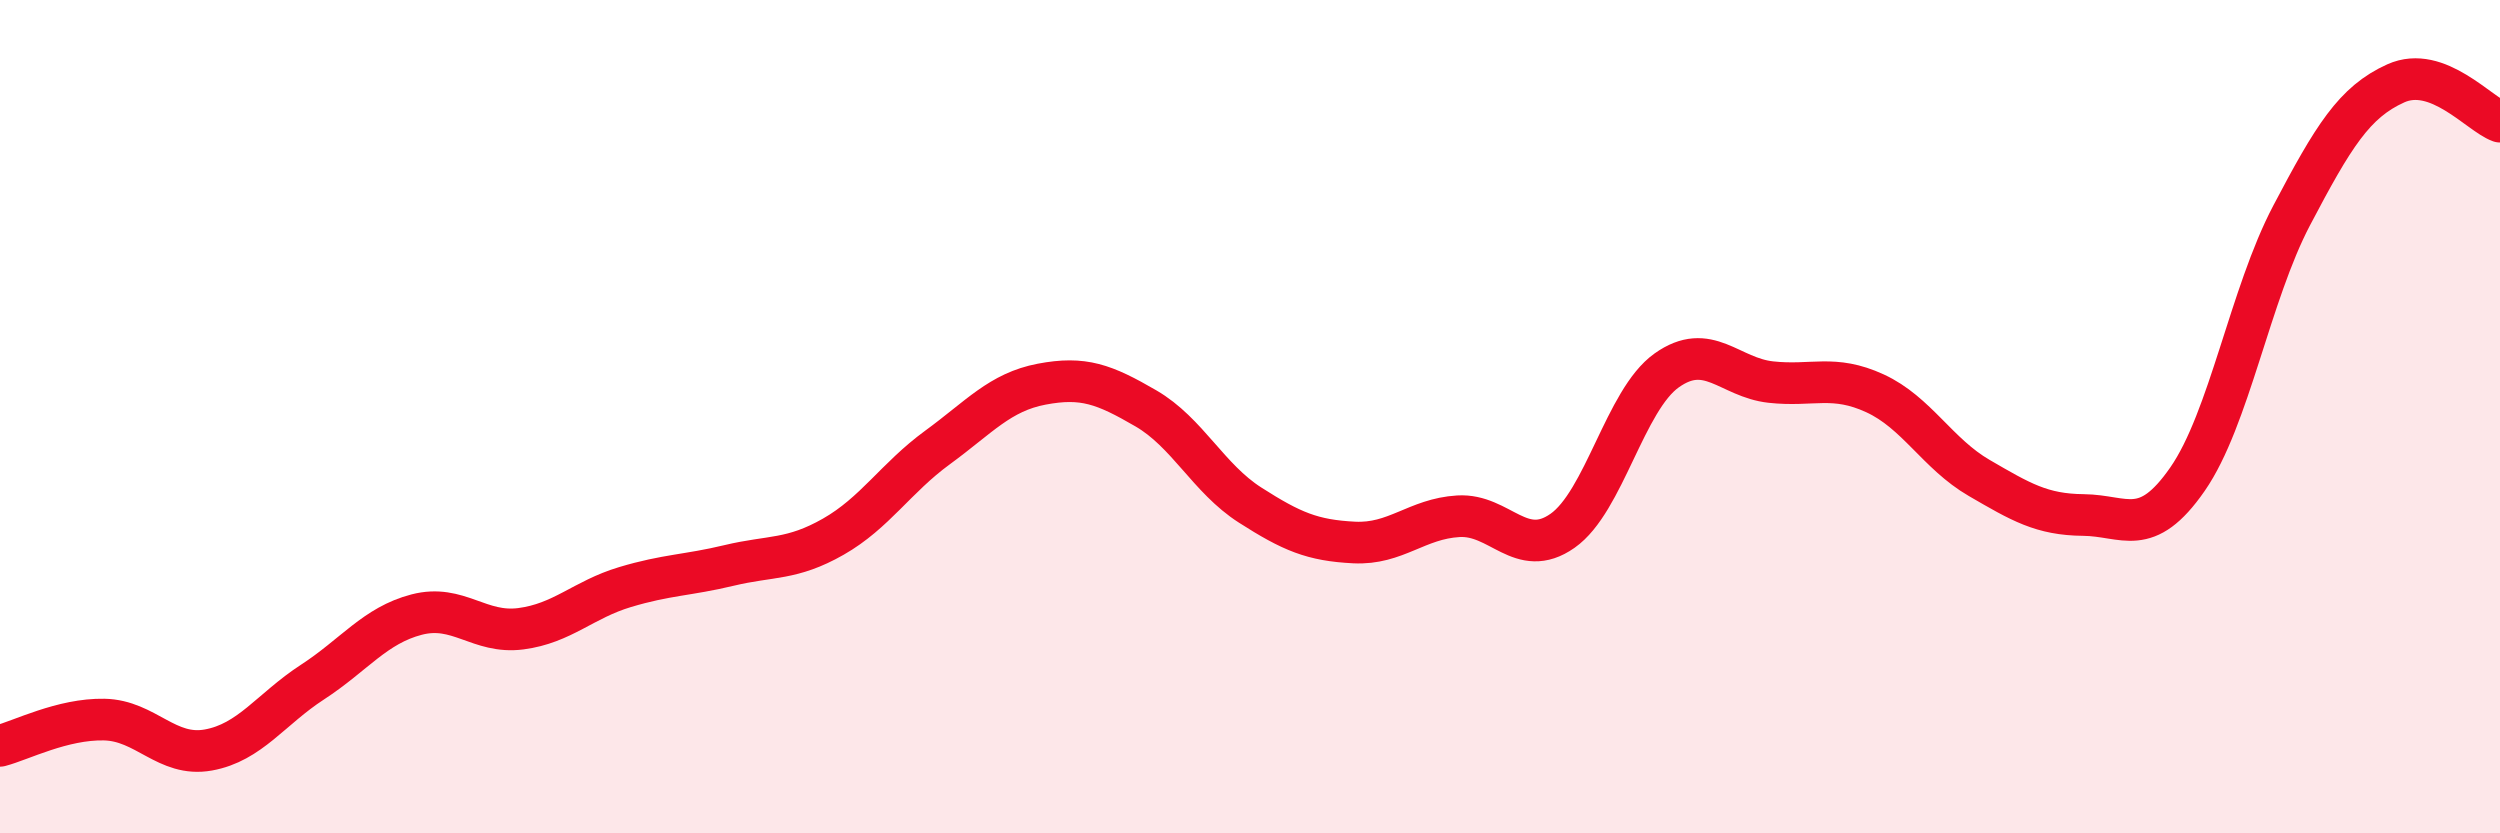
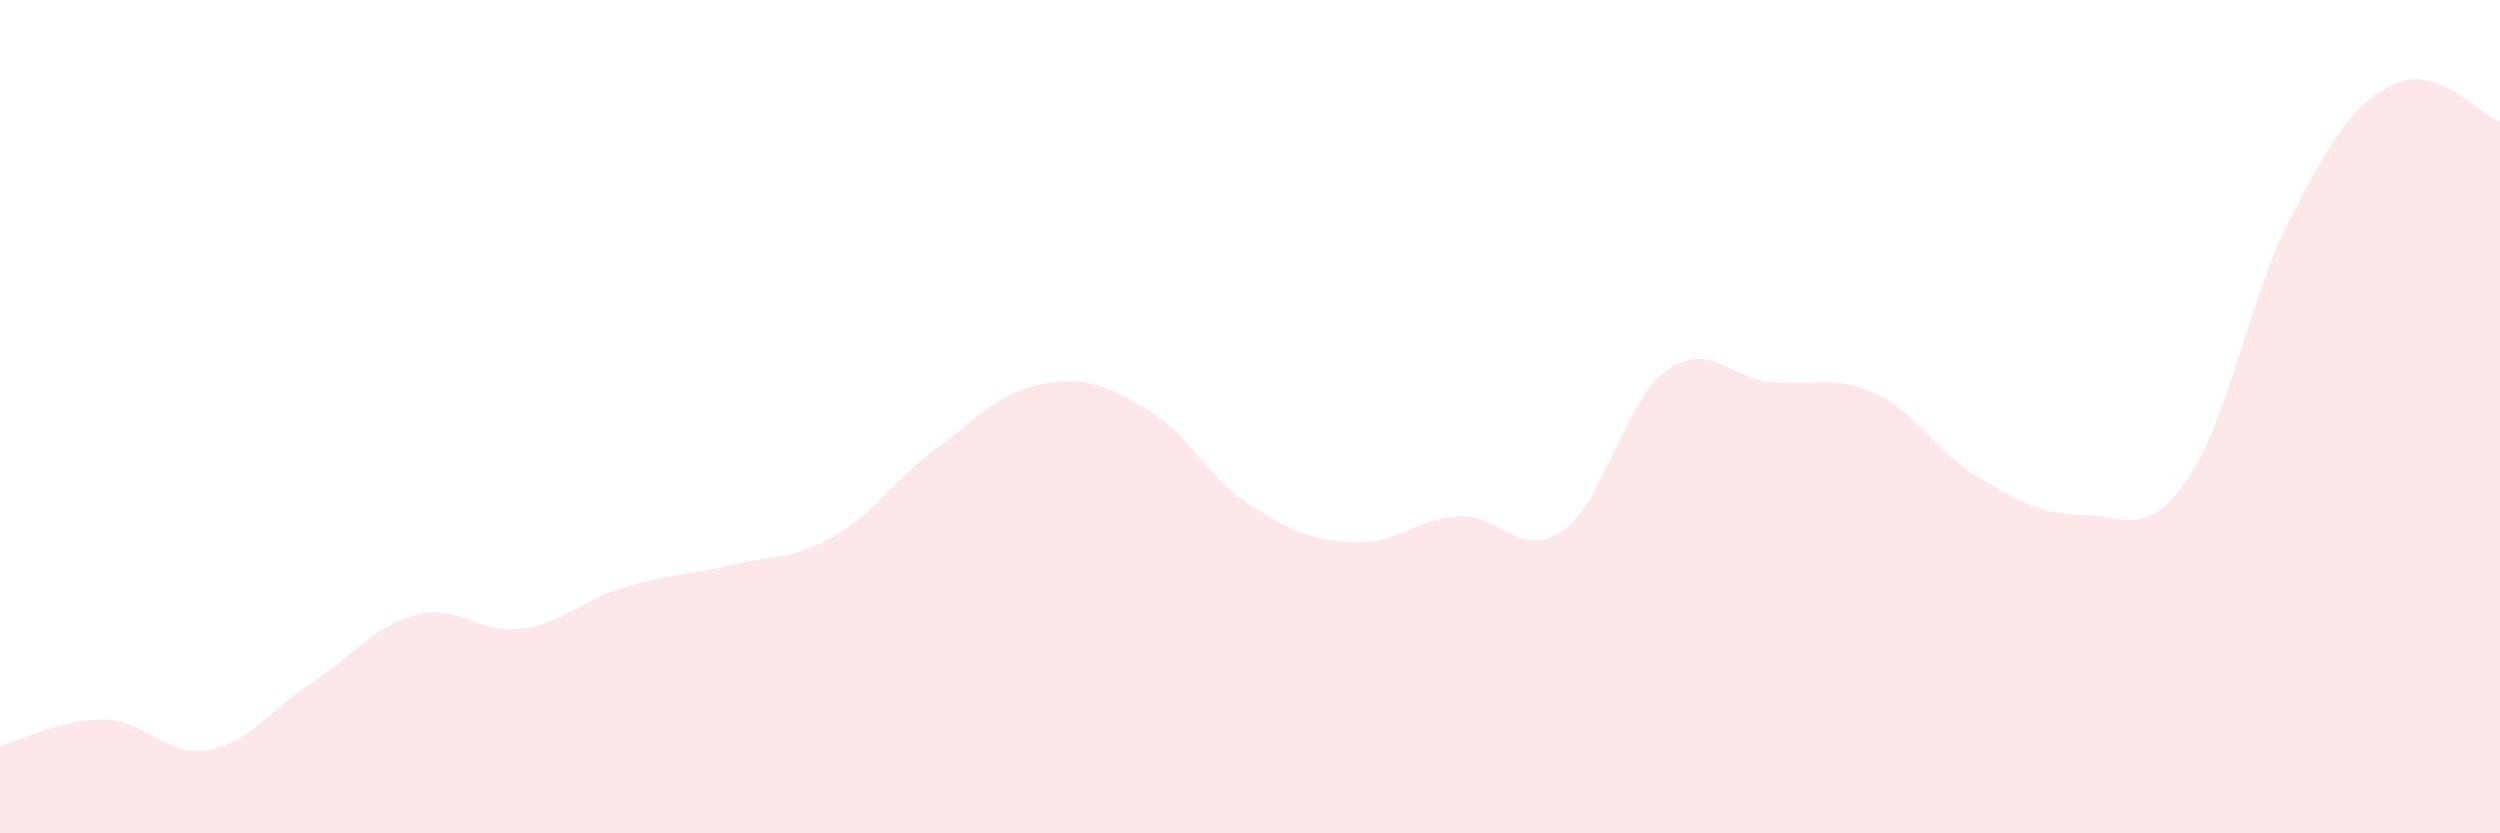
<svg xmlns="http://www.w3.org/2000/svg" width="60" height="20" viewBox="0 0 60 20">
  <path d="M 0,17.9 C 0.5,17.77 1.5,17.25 2.5,17.27 C 3.5,17.29 4,18.18 5,18 C 6,17.82 6.5,17.02 7.5,16.37 C 8.5,15.72 9,15.01 10,14.75 C 11,14.49 11.5,15.22 12.5,15.09 C 13.5,14.96 14,14.39 15,14.09 C 16,13.79 16.5,13.81 17.5,13.57 C 18.5,13.33 19,13.45 20,12.88 C 21,12.31 21.5,11.47 22.5,10.74 C 23.5,10.01 24,9.41 25,9.22 C 26,9.03 26.5,9.22 27.5,9.8 C 28.5,10.38 29,11.48 30,12.12 C 31,12.76 31.5,12.97 32.5,13.02 C 33.5,13.07 34,12.45 35,12.39 C 36,12.33 36.5,13.44 37.5,12.74 C 38.5,12.04 39,9.6 40,8.89 C 41,8.18 41.5,9.06 42.5,9.17 C 43.5,9.28 44,8.98 45,9.44 C 46,9.9 46.5,10.89 47.5,11.47 C 48.5,12.05 49,12.35 50,12.36 C 51,12.37 51.5,12.94 52.5,11.5 C 53.5,10.06 54,7.07 55,5.17 C 56,3.27 56.5,2.45 57.5,2 C 58.5,1.55 59.5,2.74 60,2.92L60 20L0 20Z" fill="#EB0A25" opacity="0.1" stroke-linecap="round" stroke-linejoin="round" />
-   <path d="M 0,17.9 C 0.5,17.77 1.5,17.25 2.5,17.27 C 3.5,17.29 4,18.18 5,18 C 6,17.82 6.5,17.02 7.5,16.37 C 8.5,15.72 9,15.01 10,14.75 C 11,14.49 11.5,15.22 12.5,15.09 C 13.5,14.96 14,14.39 15,14.09 C 16,13.79 16.5,13.81 17.5,13.57 C 18.5,13.33 19,13.45 20,12.88 C 21,12.31 21.5,11.47 22.5,10.74 C 23.5,10.01 24,9.41 25,9.22 C 26,9.03 26.5,9.22 27.5,9.8 C 28.5,10.38 29,11.48 30,12.12 C 31,12.76 31.5,12.97 32.5,13.02 C 33.5,13.07 34,12.45 35,12.39 C 36,12.33 36.5,13.44 37.5,12.74 C 38.5,12.04 39,9.6 40,8.89 C 41,8.18 41.5,9.06 42.5,9.17 C 43.5,9.28 44,8.98 45,9.44 C 46,9.9 46.5,10.89 47.5,11.47 C 48.5,12.05 49,12.35 50,12.36 C 51,12.37 51.5,12.94 52.5,11.5 C 53.5,10.06 54,7.07 55,5.17 C 56,3.27 56.5,2.45 57.5,2 C 58.5,1.55 59.5,2.74 60,2.92" stroke="#EB0A25" stroke-width="1" fill="none" stroke-linecap="round" stroke-linejoin="round" />
</svg>